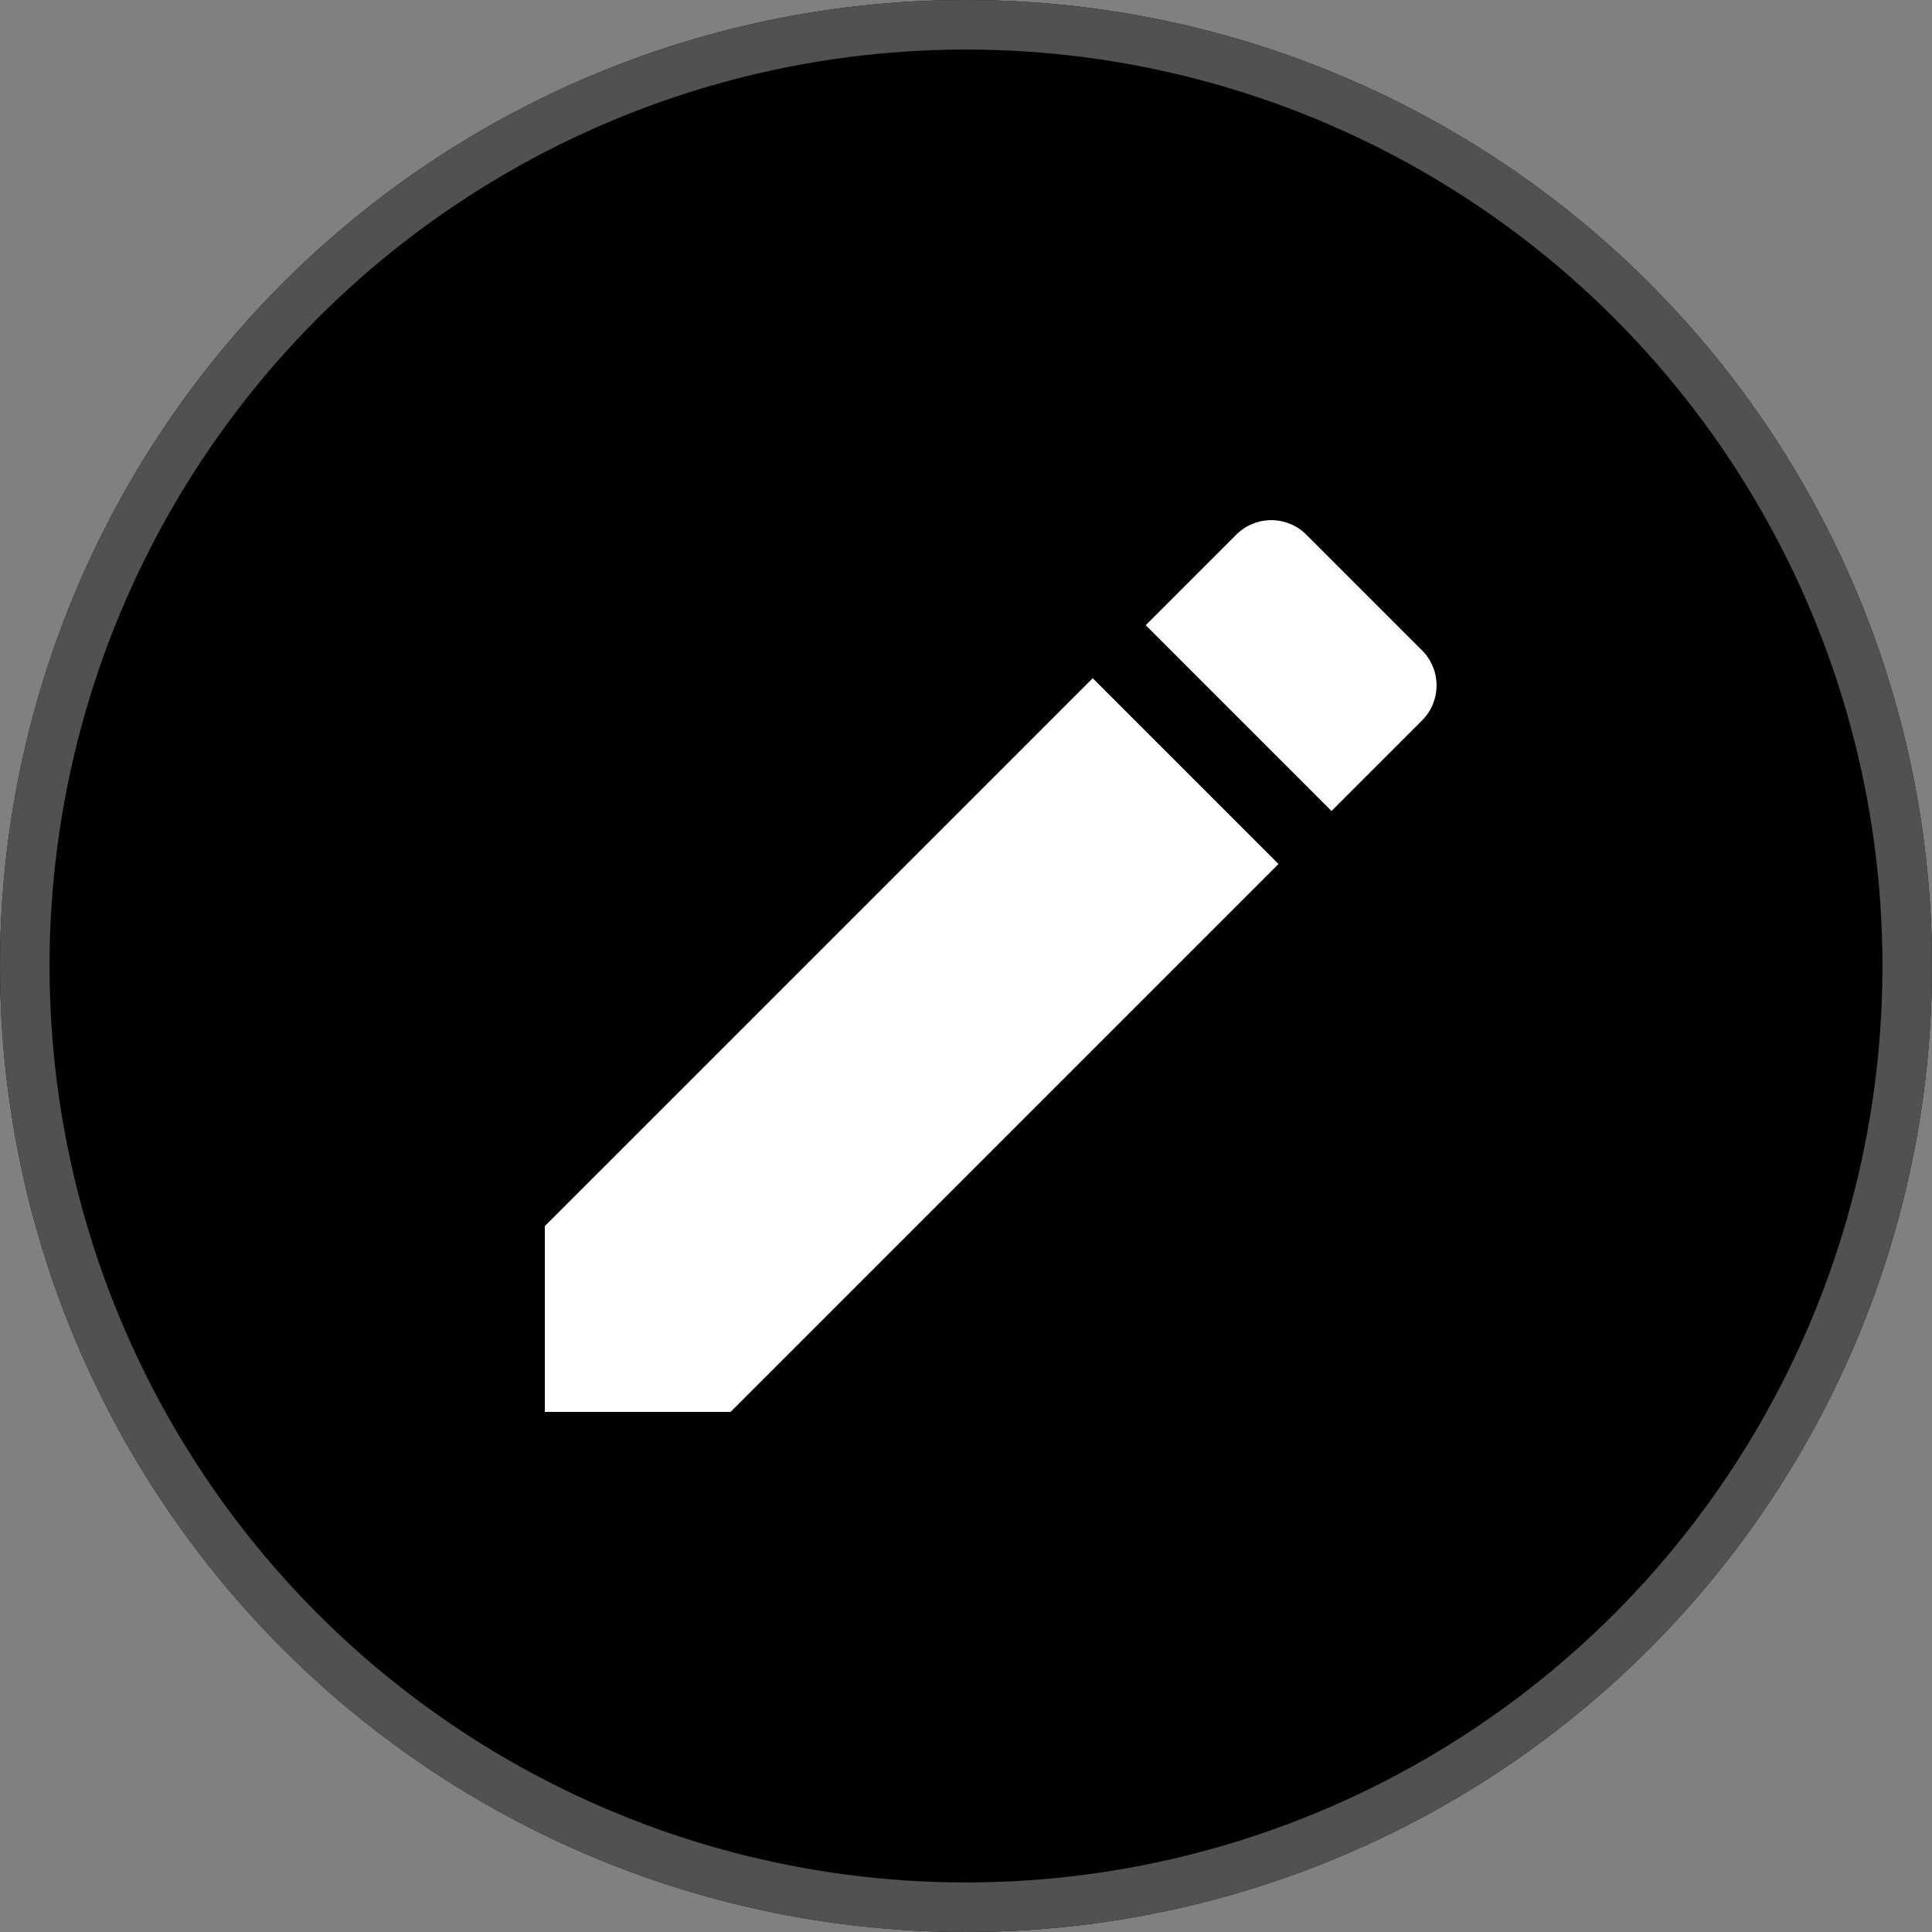
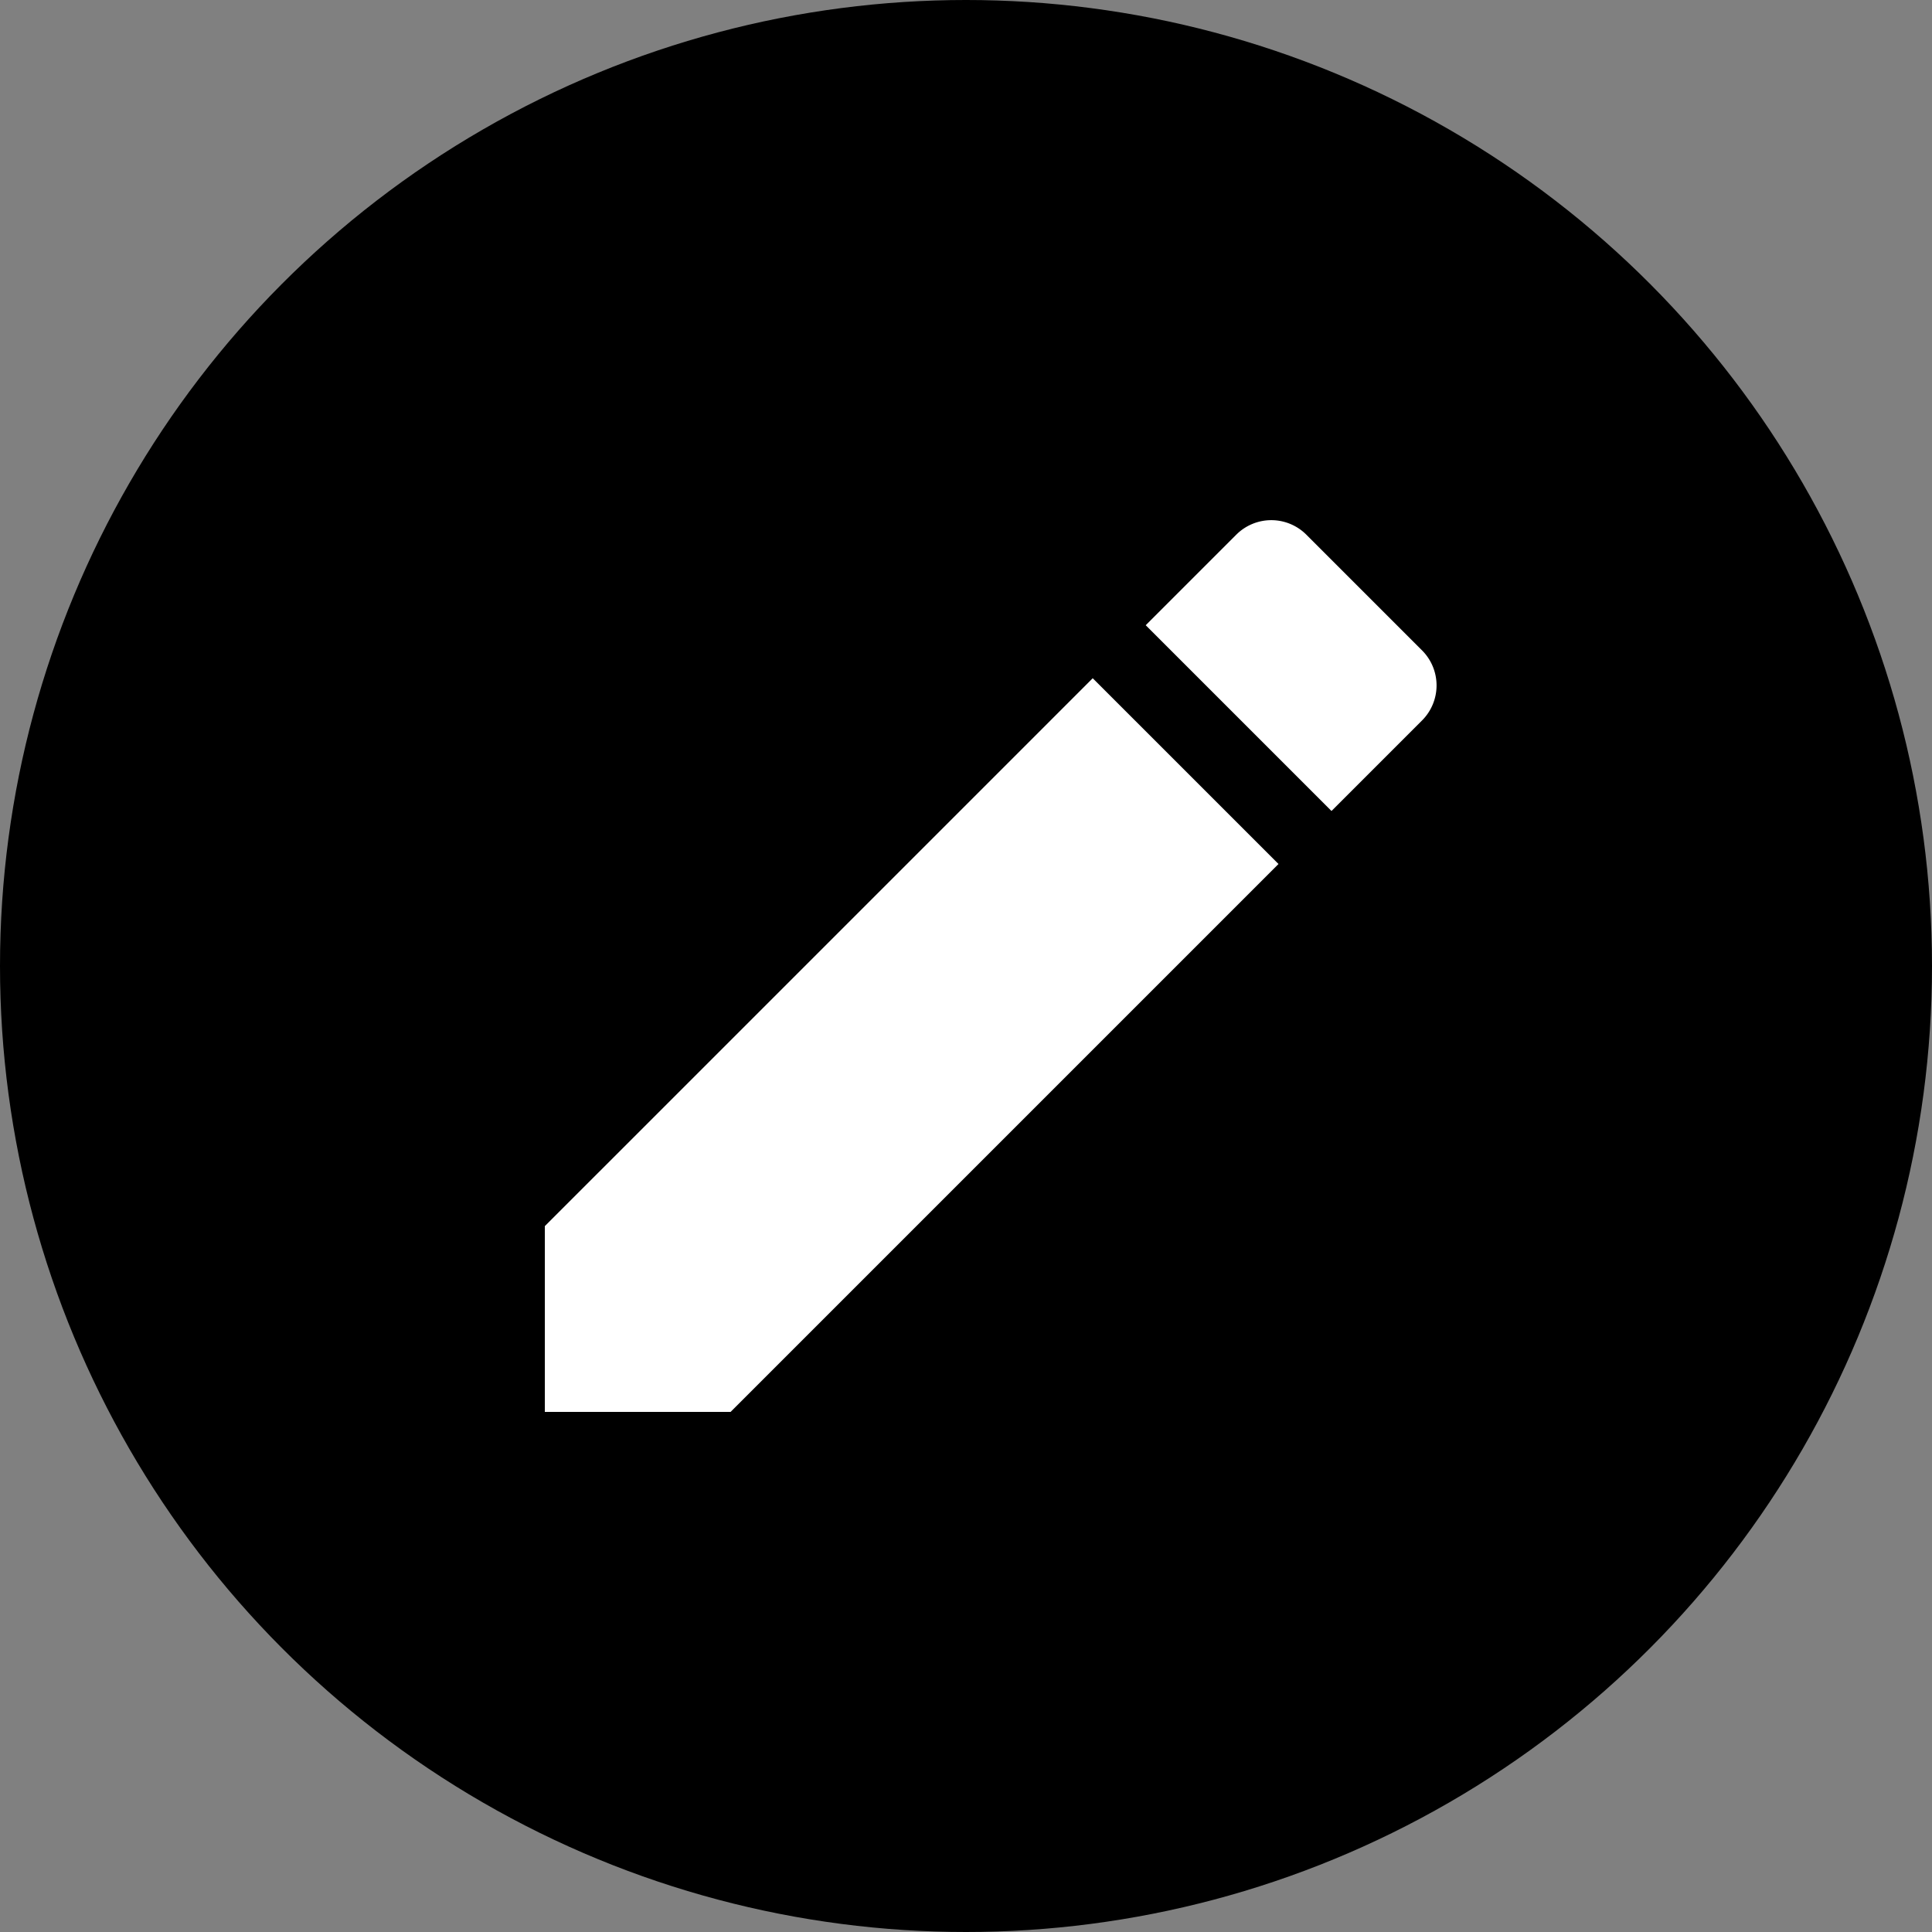
<svg xmlns="http://www.w3.org/2000/svg" width="39" height="39" viewBox="0 0 39 39">
  <rect x="0" y="0" width="39" height="39" fill="#808080" stroke="none" />
  <g id="Group_1244" data-name="Group 1244" transform="translate(-325 -171)">
    <g id="Group_1188" data-name="Group 1188" transform="translate(36 81)">
      <g id="Group_1186" data-name="Group 1186">
        <g id="Ellipse_28" data-name="Ellipse 28" transform="translate(289 90)" stroke="#515151" stroke-width="1">
          <circle cx="19.5" cy="19.5" r="19.5" stroke="none" />
-           <circle cx="19.5" cy="19.5" r="19" fill="none" />
        </g>
      </g>
    </g>
    <path id="Path_888" data-name="Path 888" d="M-33.55-.2V3.55h3.75L-18.74-7.51l-3.75-3.75Zm17.71-10.21a1,1,0,0,0,0-1.41l-2.34-2.34a1,1,0,0,0-1.41,0l-1.83,1.83,3.75,3.75Z" transform="translate(369.548 195.951)" fill="#fff" />
  </g>
</svg>